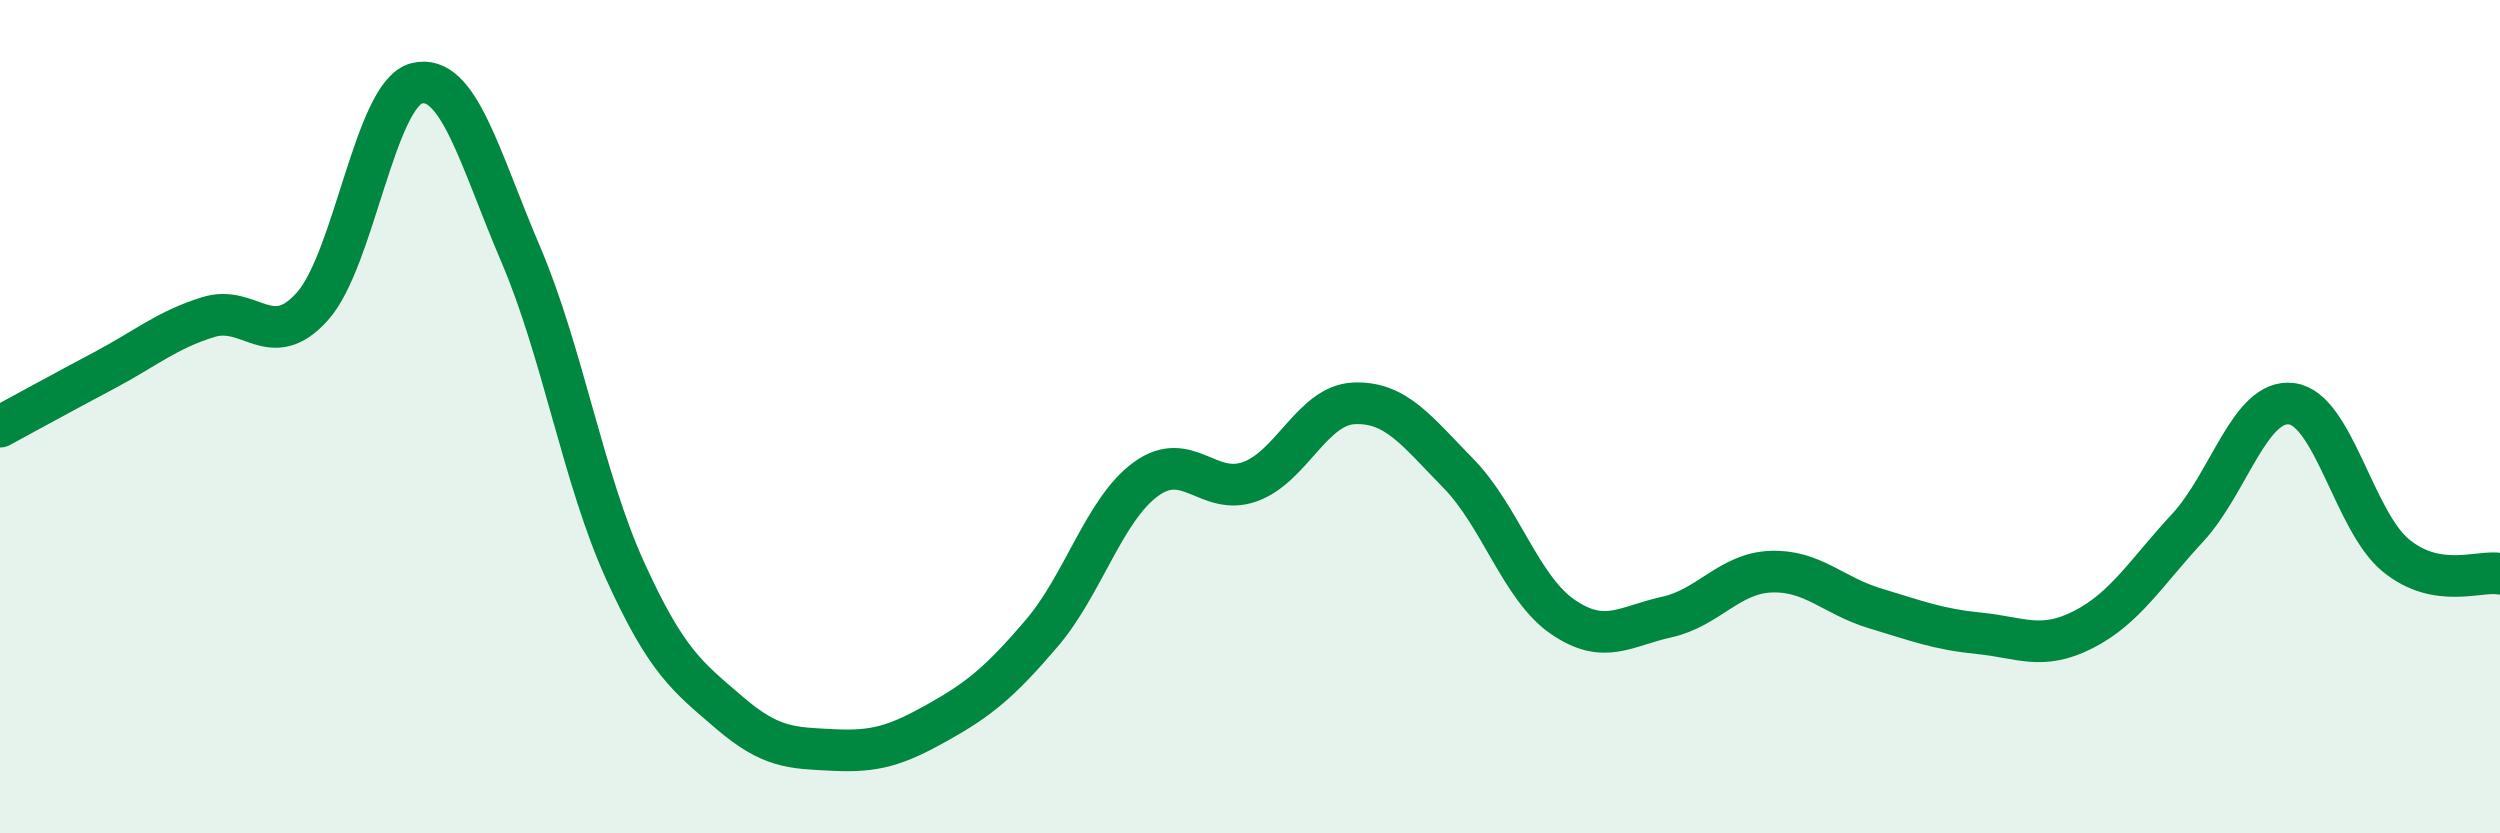
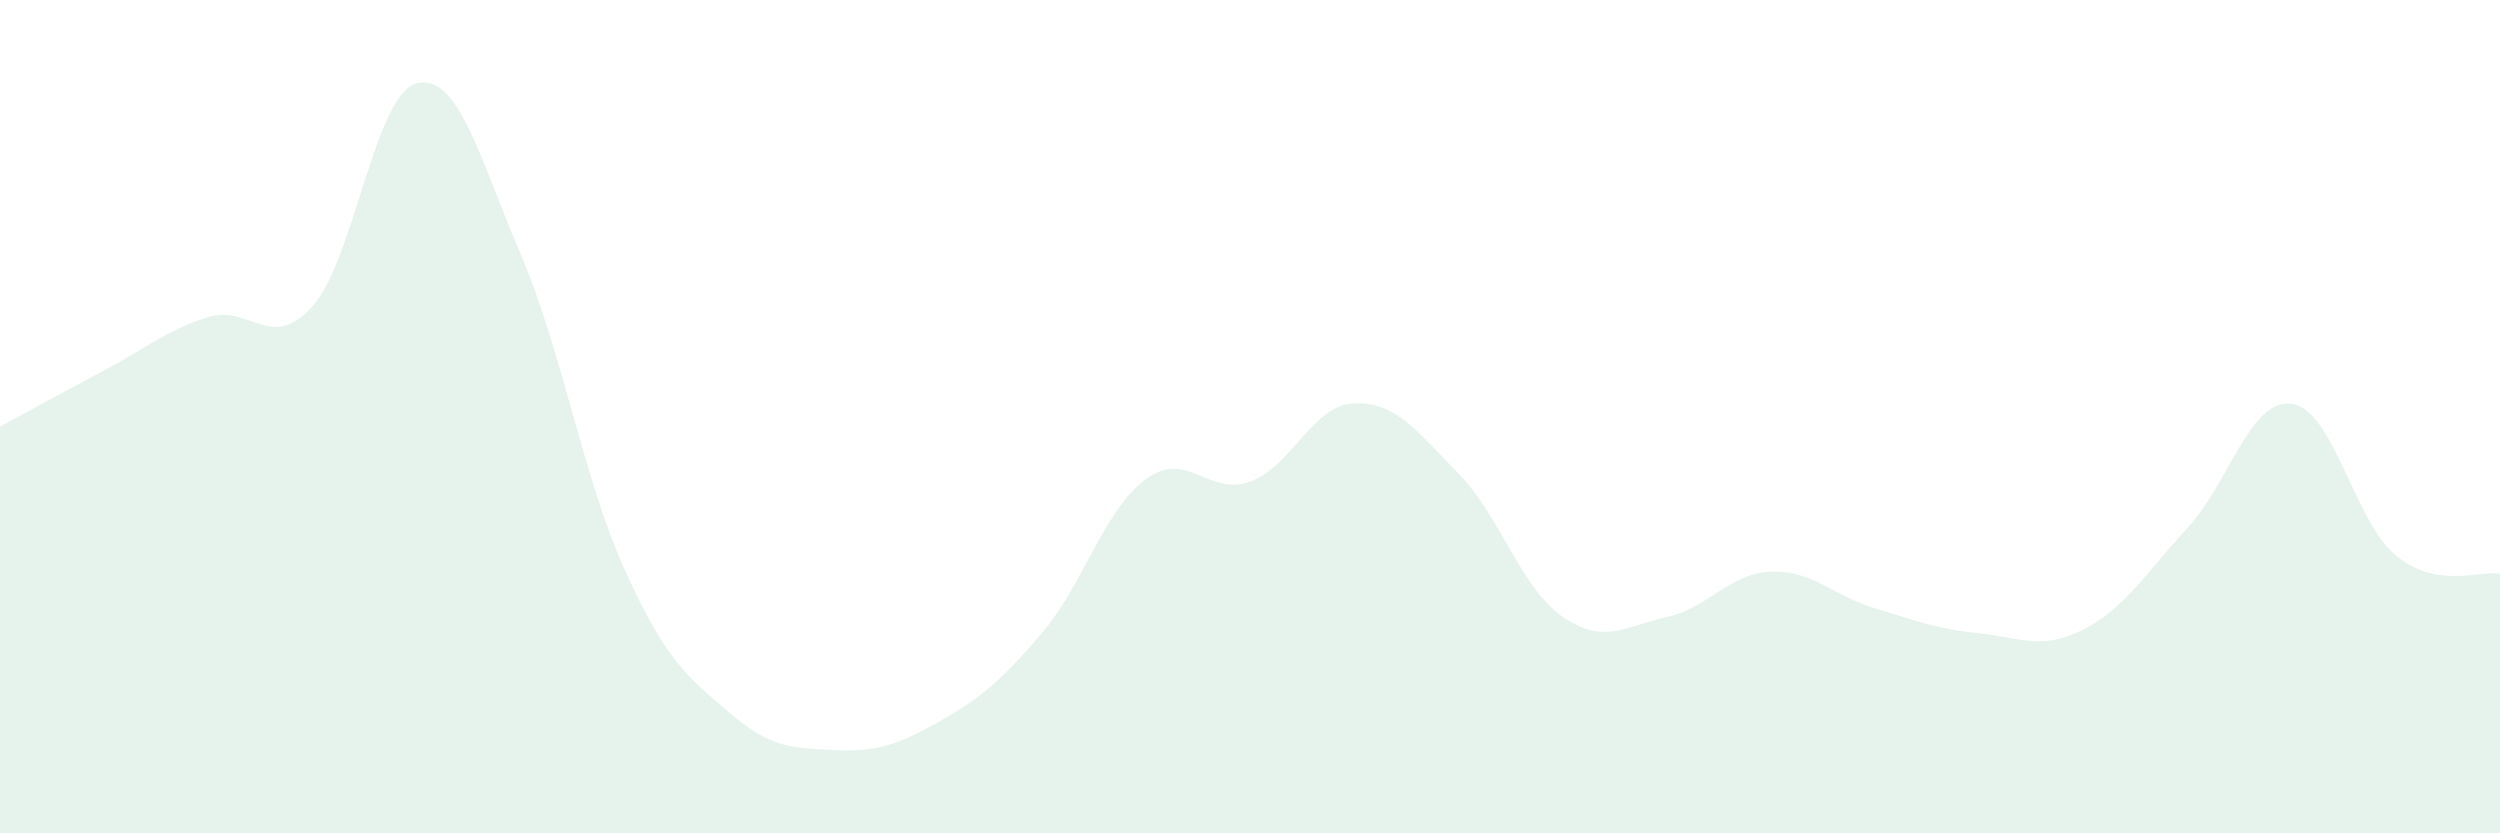
<svg xmlns="http://www.w3.org/2000/svg" width="60" height="20" viewBox="0 0 60 20">
  <path d="M 0,10.24 C 0.5,9.97 1.5,9.42 2.5,8.89 C 3.5,8.36 4,7.92 5,7.61 C 6,7.3 6.5,8.47 7.5,7.35 C 8.5,6.23 9,2.25 10,2 C 11,1.75 11.5,3.77 12.5,6.11 C 13.5,8.45 14,11.49 15,13.69 C 16,15.89 16.5,16.24 17.5,17.1 C 18.5,17.96 19,17.95 20,18 C 21,18.05 21.5,17.9 22.5,17.34 C 23.5,16.78 24,16.37 25,15.2 C 26,14.03 26.5,12.23 27.5,11.5 C 28.5,10.77 29,11.92 30,11.56 C 31,11.2 31.5,9.72 32.5,9.68 C 33.5,9.64 34,10.34 35,11.36 C 36,12.38 36.5,14.11 37.5,14.8 C 38.5,15.49 39,15.03 40,14.81 C 41,14.59 41.5,13.76 42.5,13.72 C 43.5,13.68 44,14.3 45,14.6 C 46,14.9 46.5,15.1 47.5,15.2 C 48.5,15.3 49,15.62 50,15.11 C 51,14.6 51.5,13.75 52.5,12.67 C 53.5,11.59 54,9.56 55,9.69 C 56,9.82 56.5,12.51 57.5,13.33 C 58.5,14.15 59.5,13.68 60,13.77L60 20L0 20Z" fill="#008740" opacity="0.1" stroke-linecap="round" stroke-linejoin="round" />
-   <path d="M 0,10.24 C 0.5,9.97 1.5,9.42 2.5,8.89 C 3.5,8.36 4,7.92 5,7.61 C 6,7.3 6.5,8.47 7.5,7.35 C 8.5,6.23 9,2.25 10,2 C 11,1.75 11.5,3.77 12.5,6.11 C 13.5,8.45 14,11.49 15,13.69 C 16,15.89 16.5,16.24 17.5,17.1 C 18.5,17.96 19,17.95 20,18 C 21,18.05 21.5,17.9 22.5,17.34 C 23.5,16.78 24,16.37 25,15.2 C 26,14.03 26.5,12.23 27.5,11.5 C 28.5,10.77 29,11.92 30,11.56 C 31,11.2 31.5,9.72 32.5,9.68 C 33.5,9.64 34,10.34 35,11.36 C 36,12.38 36.5,14.11 37.5,14.8 C 38.5,15.49 39,15.03 40,14.81 C 41,14.59 41.5,13.76 42.5,13.72 C 43.5,13.68 44,14.3 45,14.6 C 46,14.9 46.5,15.1 47.5,15.2 C 48.5,15.3 49,15.62 50,15.11 C 51,14.6 51.5,13.75 52.5,12.67 C 53.5,11.59 54,9.56 55,9.69 C 56,9.82 56.5,12.51 57.5,13.33 C 58.5,14.15 59.5,13.68 60,13.77" stroke="#008740" stroke-width="1" fill="none" stroke-linecap="round" stroke-linejoin="round" />
</svg>